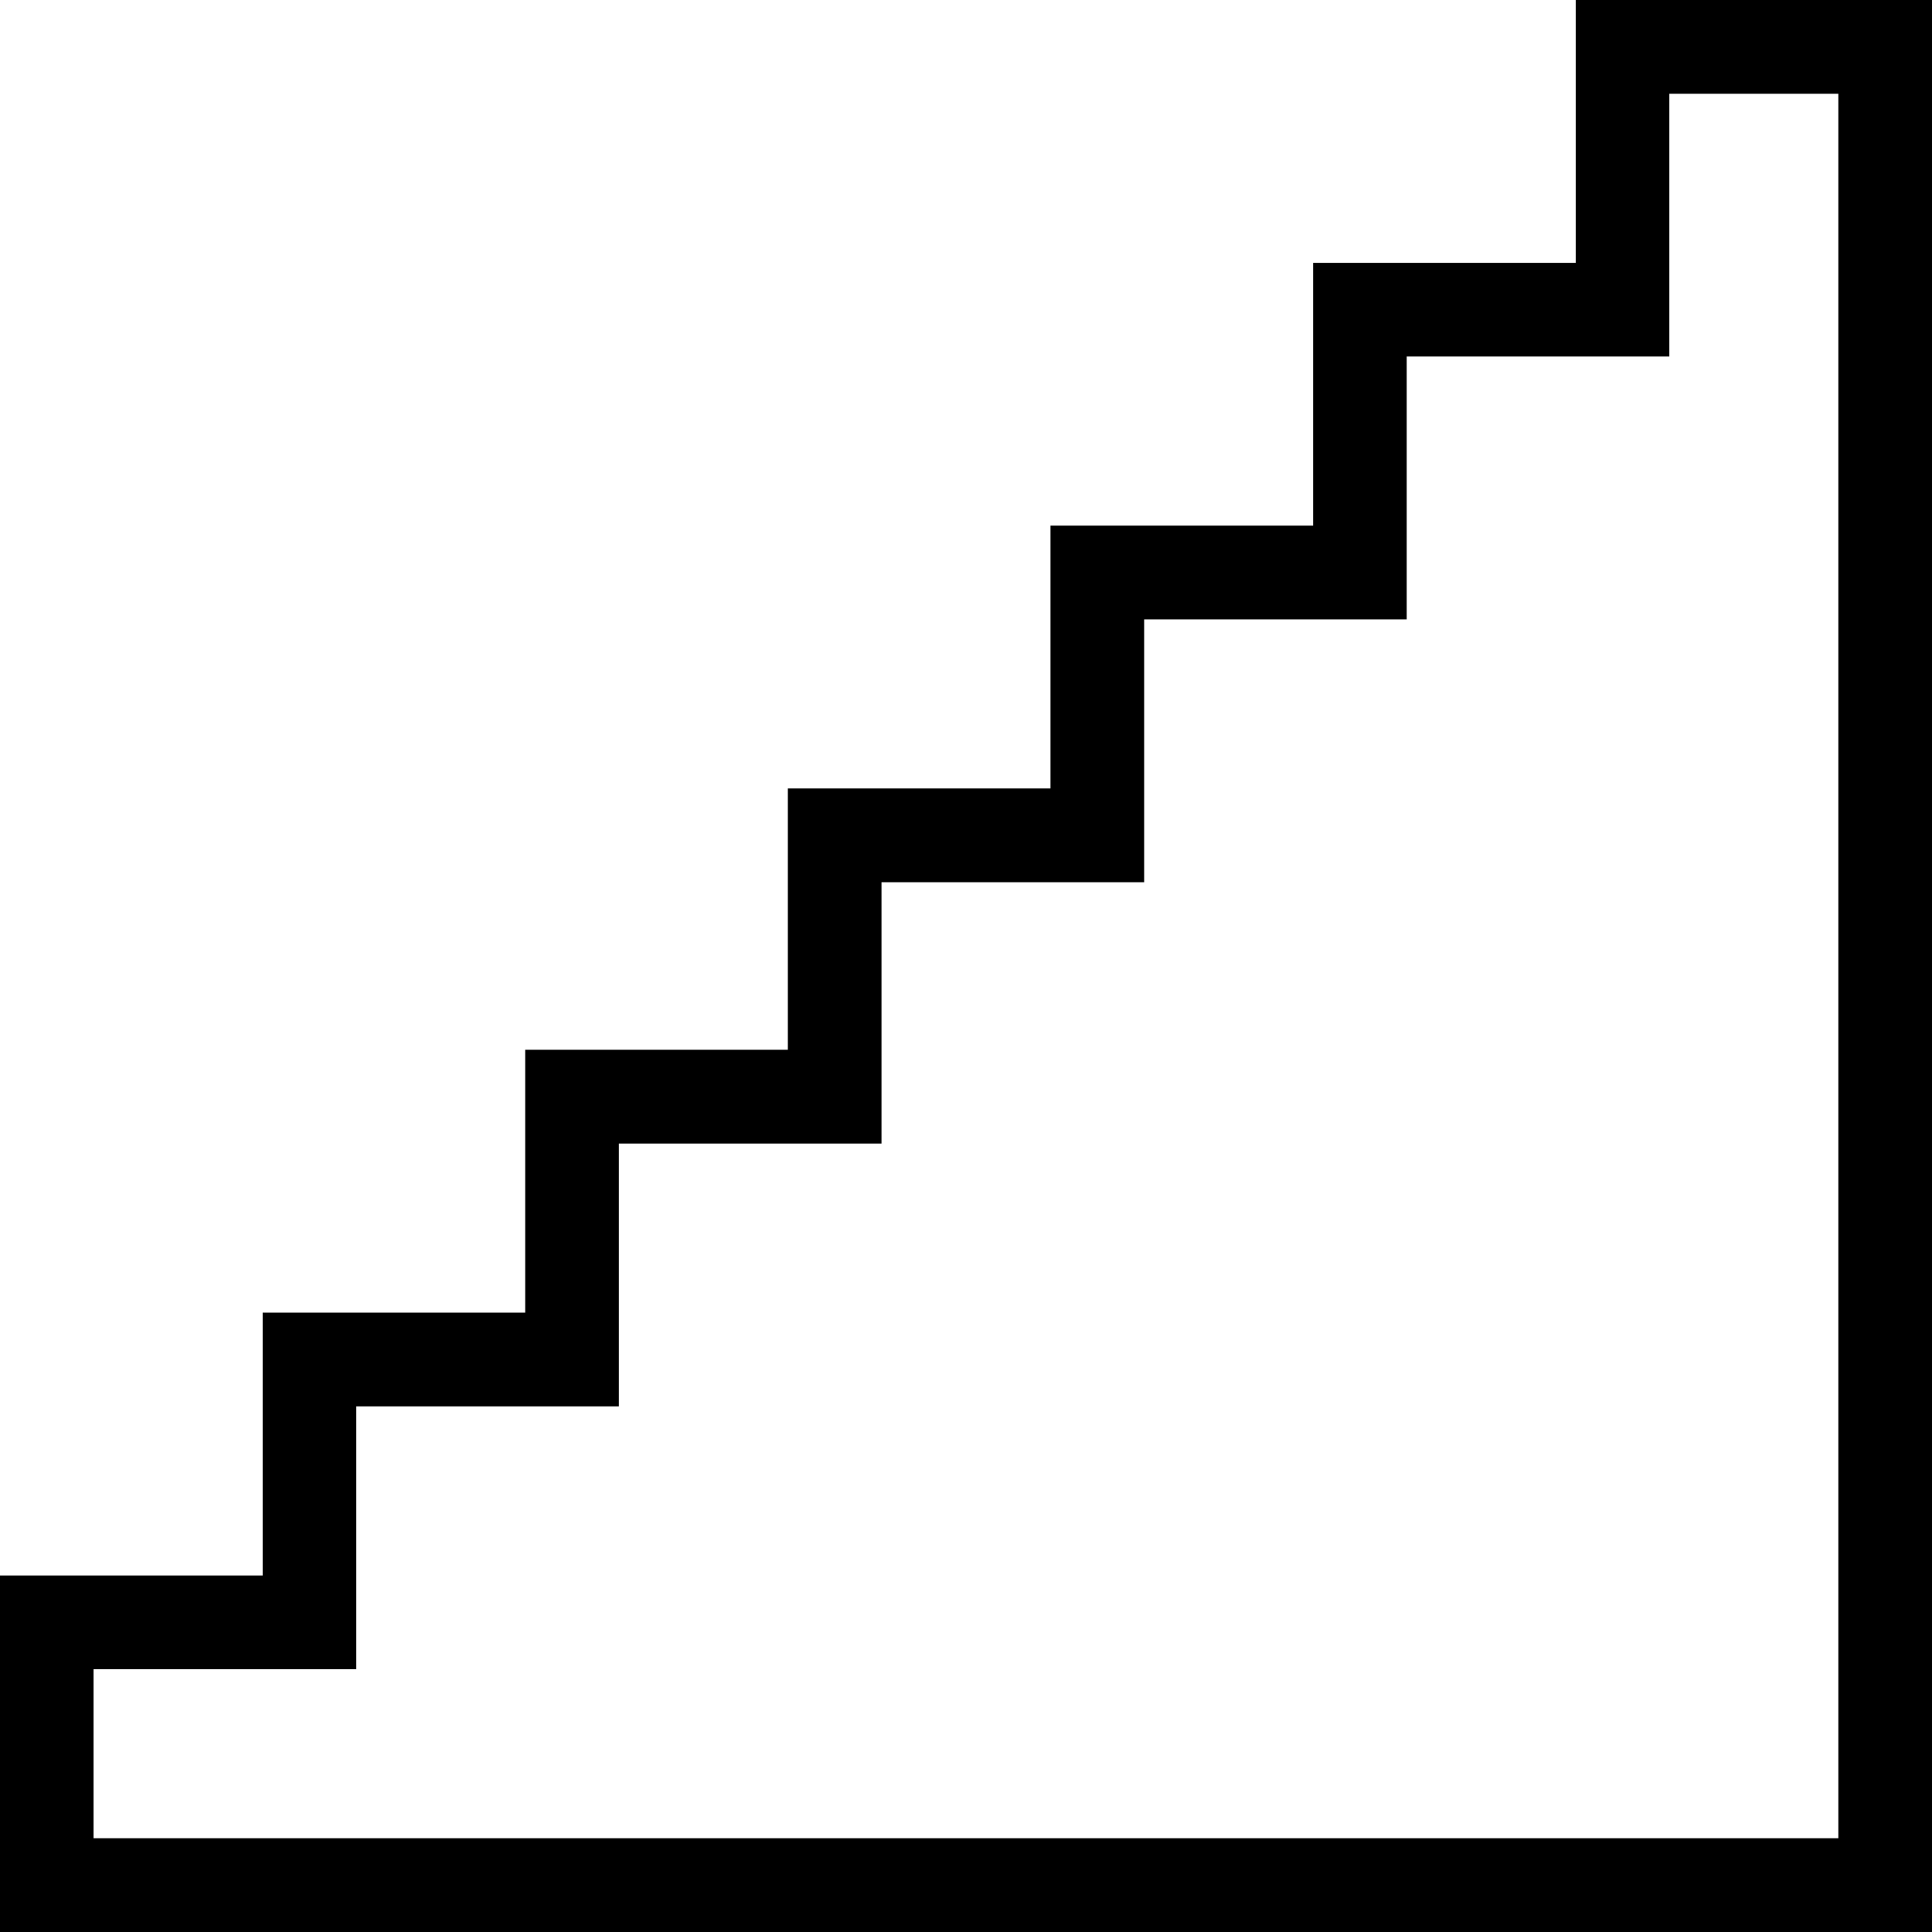
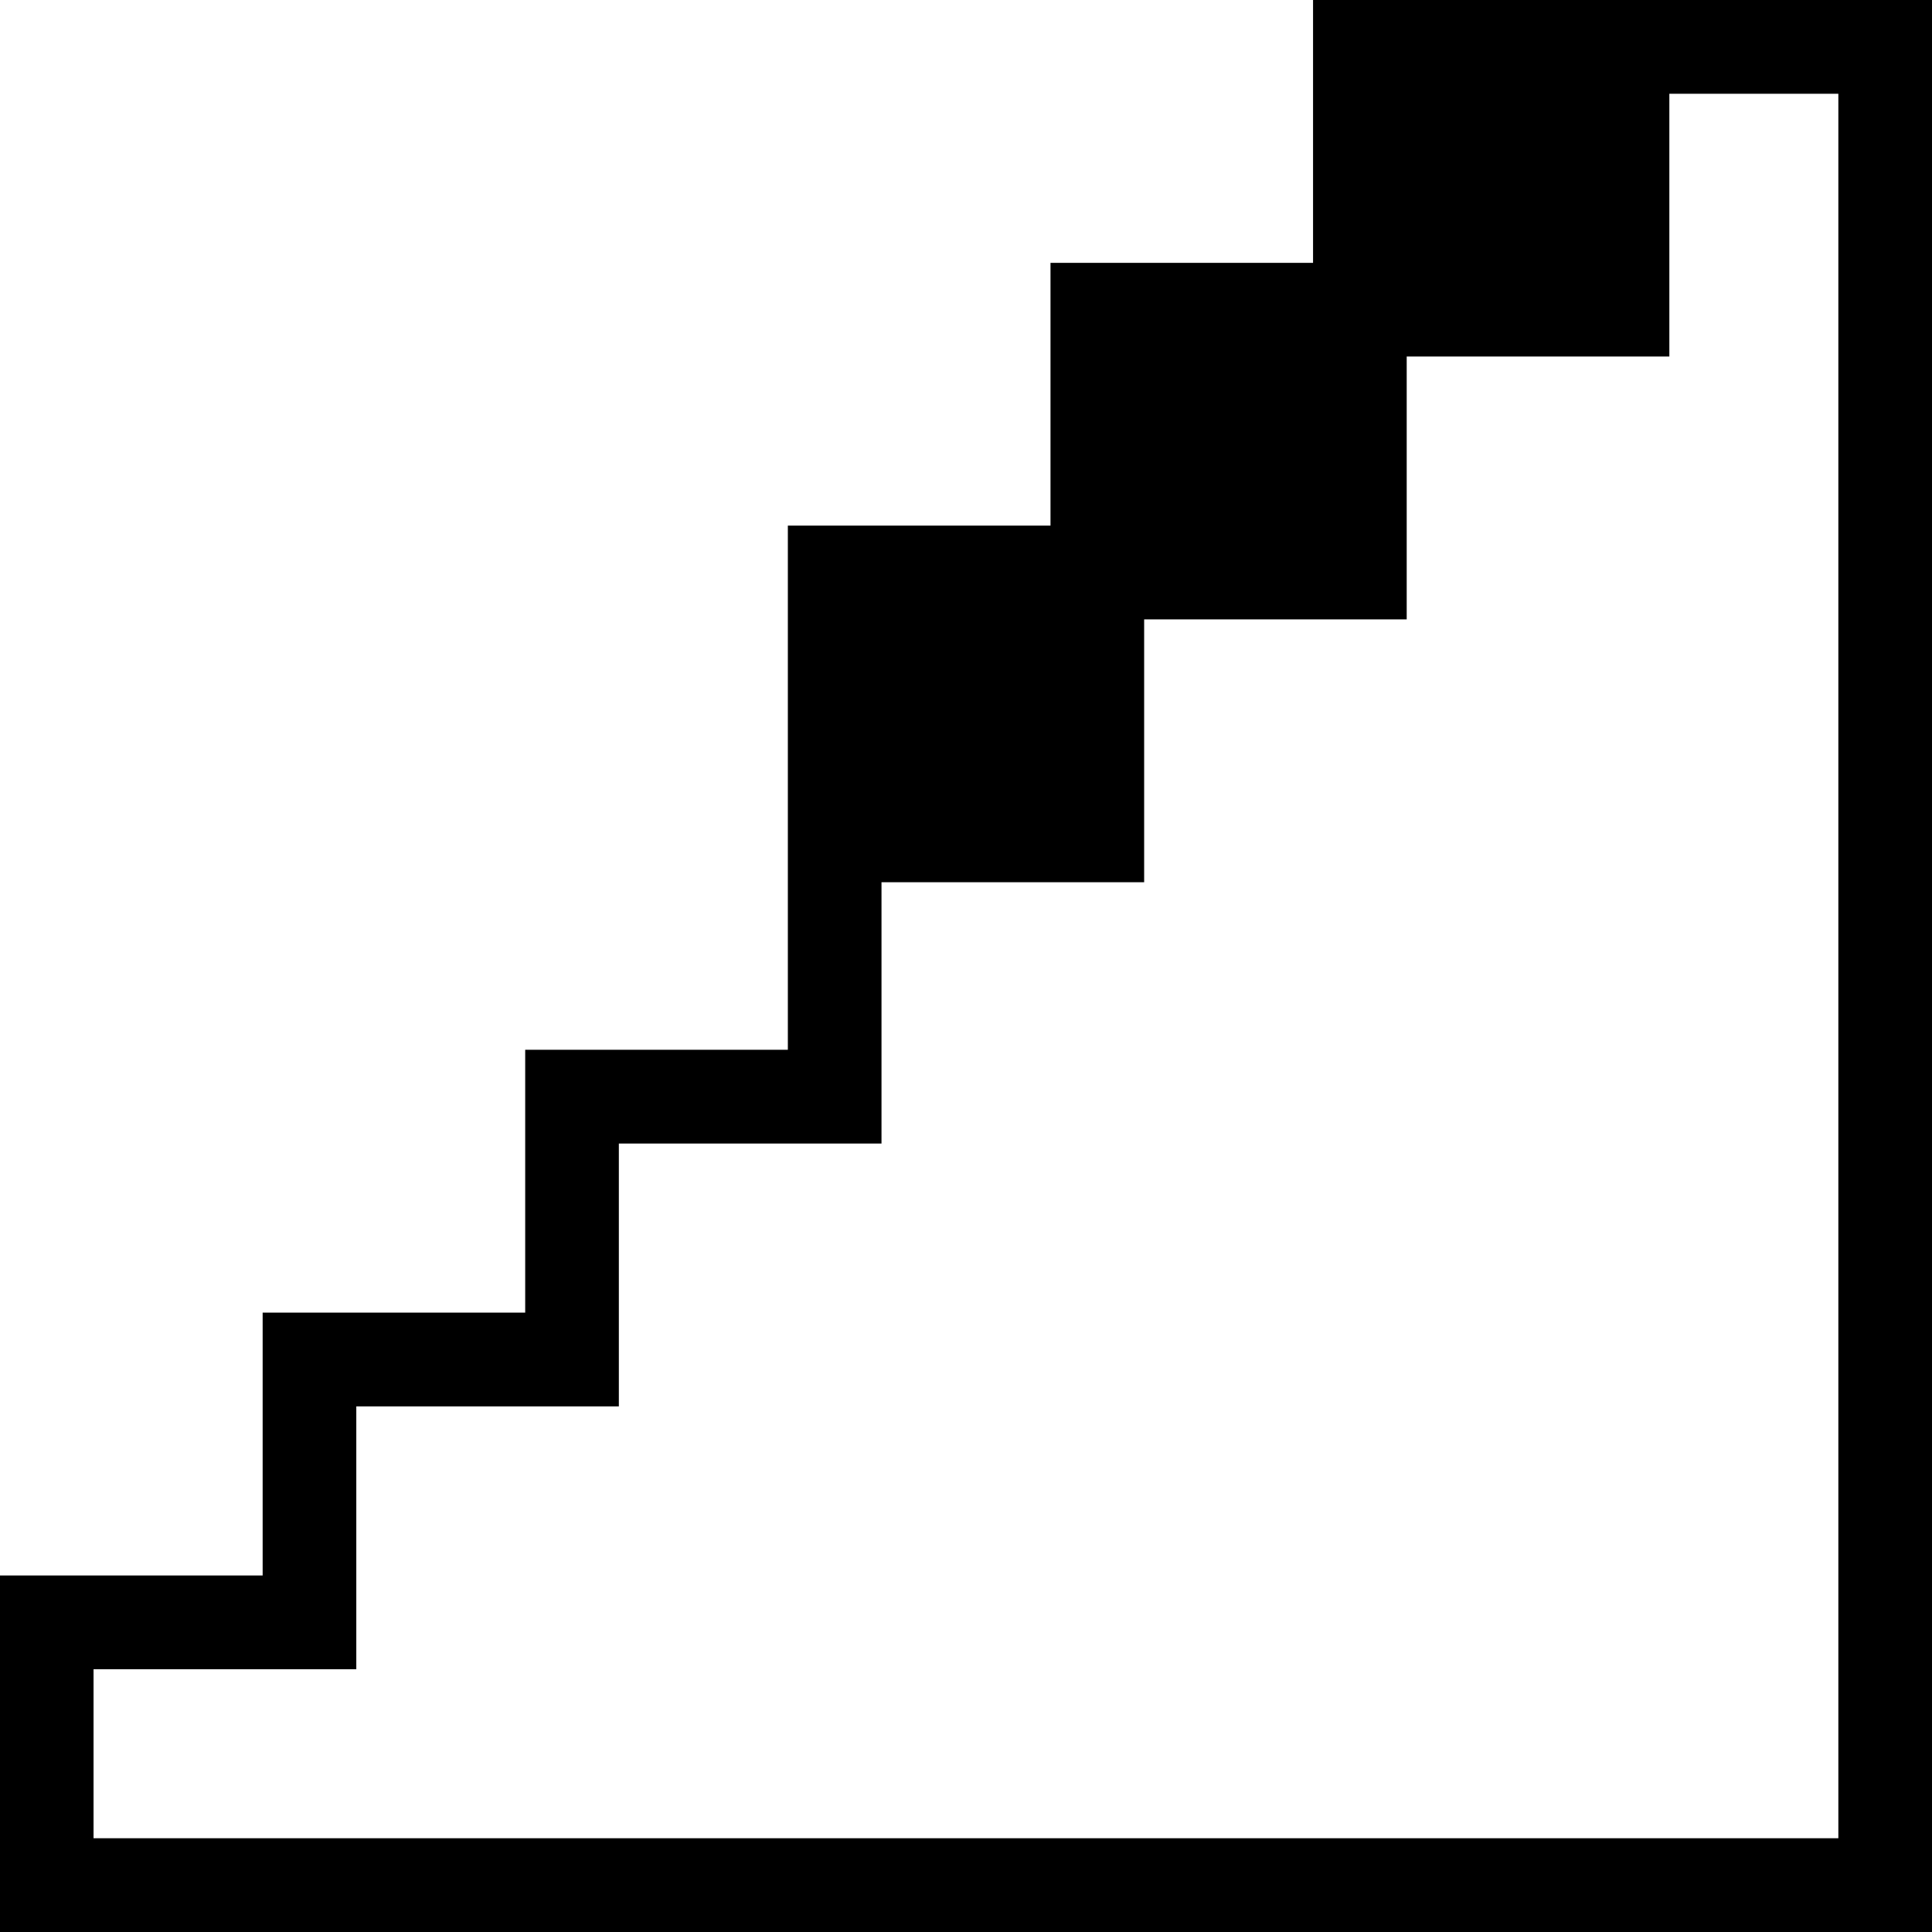
<svg xmlns="http://www.w3.org/2000/svg" width="19" height="19" viewBox="0 0 19 19">
  <title>Fill 1</title>
-   <path d="M19 19H0v-3.506h2.583v-2.585h2.582v-2.585h2.583v-2.57h2.583V5.169h2.583V2.585h2.582V0H19v19zM.921 18.078h17.158V.922h-1.662v2.584h-2.583v2.585h-2.582v2.585H8.669v2.57H6.086v2.585H3.504v2.585H.92v1.662z" fill-rule="evenodd" />
+   <path d="M19 19H0v-3.506h2.583v-2.585h2.582v-2.585h2.583v-2.57V5.169h2.583V2.585h2.582V0H19v19zM.921 18.078h17.158V.922h-1.662v2.584h-2.583v2.585h-2.582v2.585H8.669v2.57H6.086v2.585H3.504v2.585H.92v1.662z" fill-rule="evenodd" />
</svg>